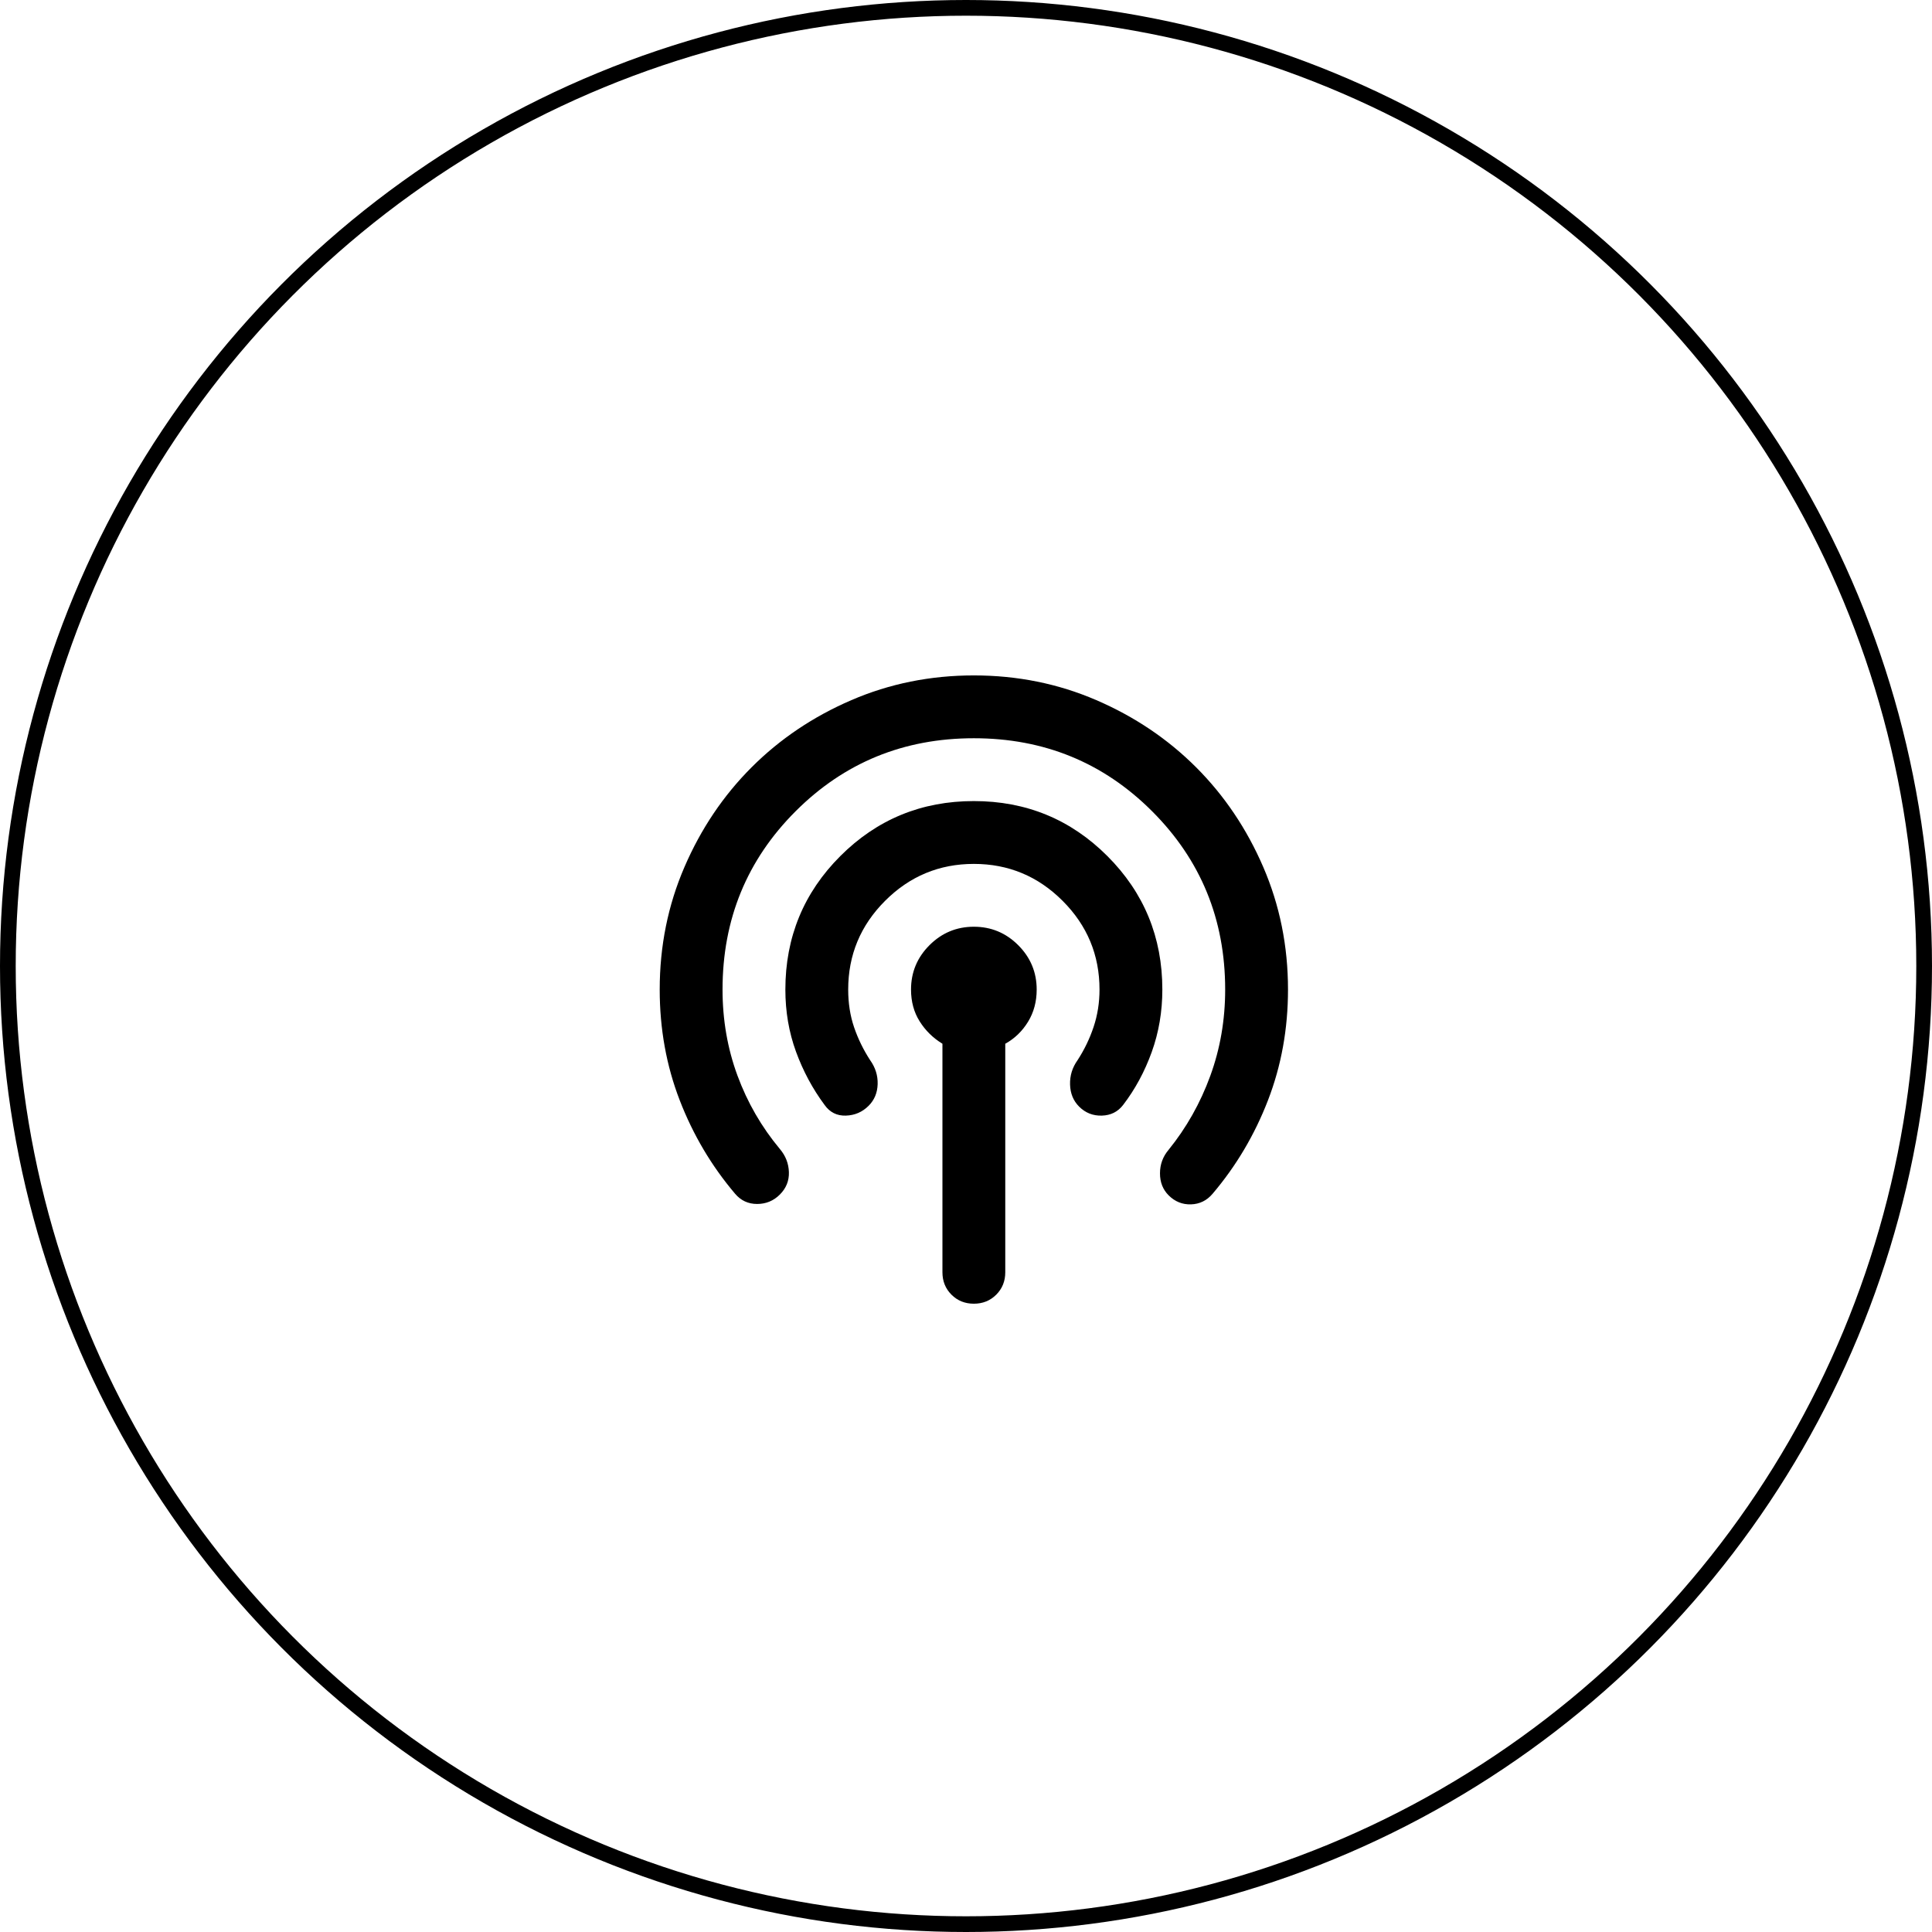
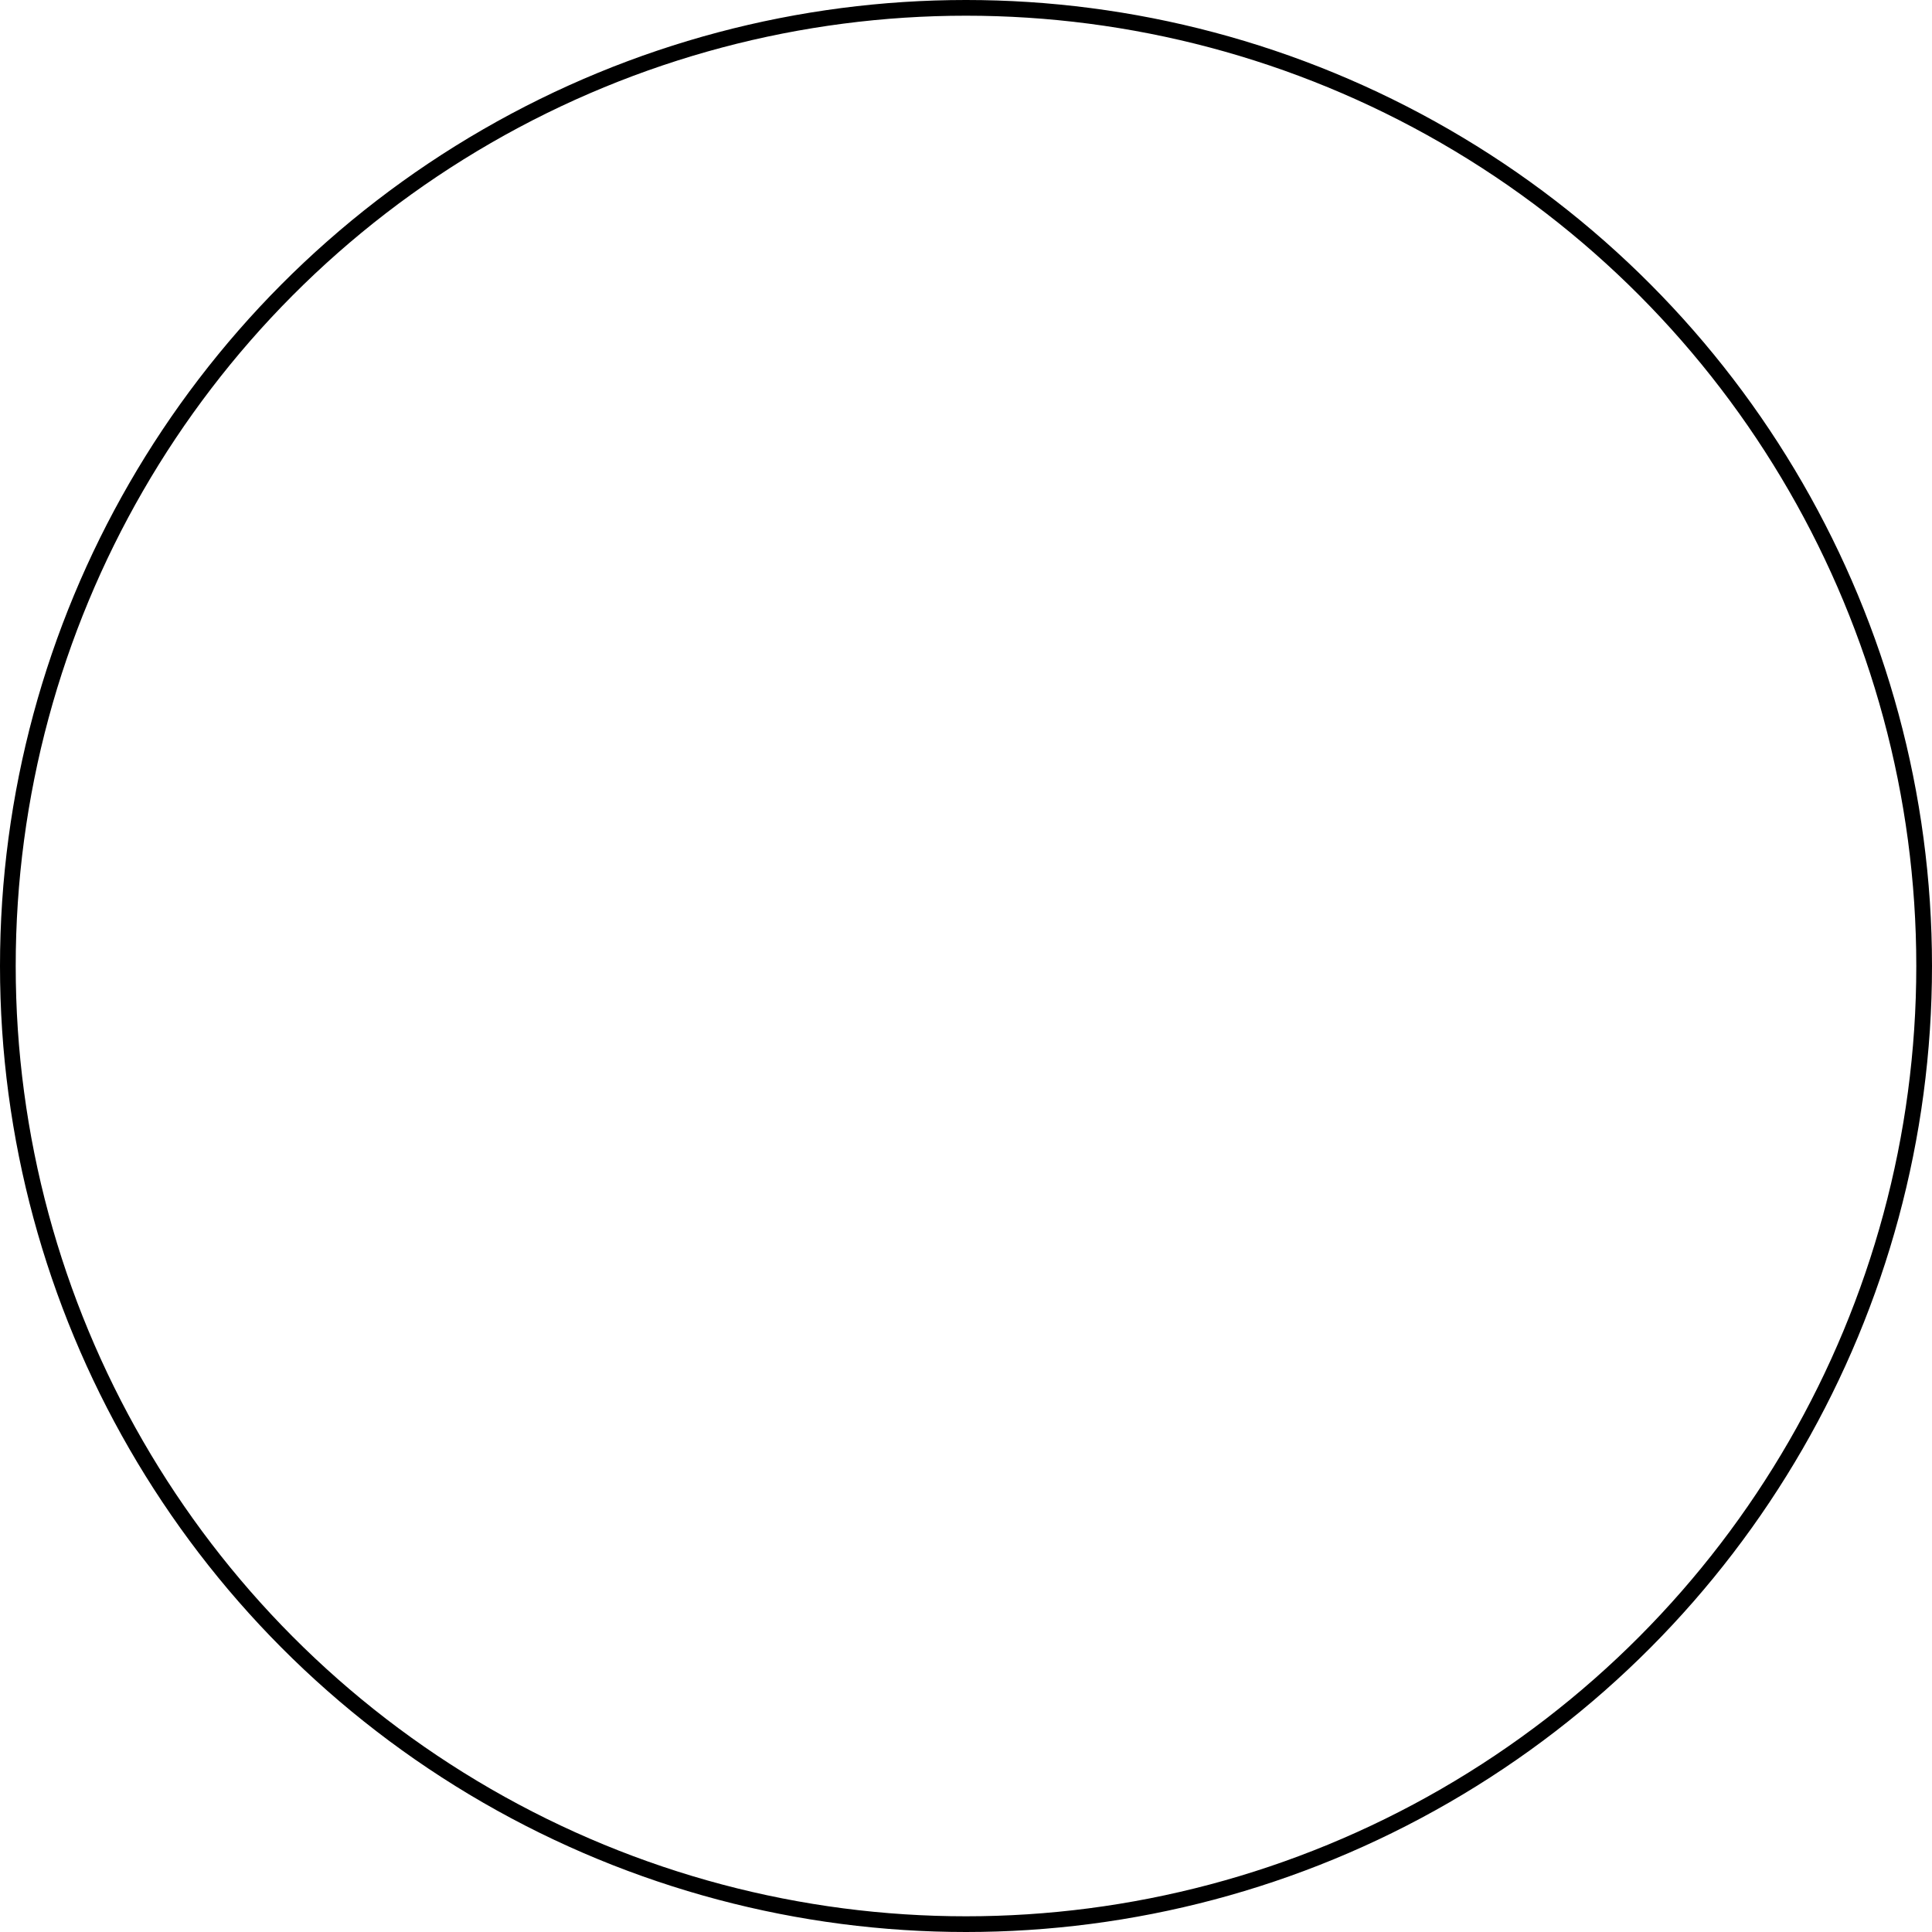
<svg xmlns="http://www.w3.org/2000/svg" width="123" height="123" viewBox="0 0 123 123" fill="none">
  <circle cx="61.5" cy="61.5" r="61" stroke="black" />
-   <path d="M60 81V66.45C59.4 66.083 58.917 65.608 58.55 65.025C58.183 64.442 58 63.767 58 63C58 61.9 58.392 60.958 59.175 60.175C59.958 59.392 60.9 59 62 59C63.1 59 64.042 59.392 64.825 60.175C65.608 60.958 66 61.9 66 63C66 63.767 65.817 64.45 65.45 65.05C65.083 65.65 64.6 66.117 64 66.45V81C64 81.567 63.808 82.042 63.425 82.425C63.042 82.808 62.567 83 62 83C61.433 83 60.958 82.808 60.575 82.425C60.192 82.042 60 81.567 60 81ZM49.65 76.05C49.25 76.45 48.767 76.65 48.2 76.65C47.633 76.65 47.167 76.433 46.8 76C45.3 74.233 44.125 72.25 43.275 70.05C42.425 67.85 42 65.5 42 63C42 60.233 42.525 57.633 43.575 55.2C44.625 52.767 46.05 50.65 47.85 48.85C49.65 47.05 51.767 45.625 54.2 44.575C56.633 43.525 59.233 43 62 43C64.767 43 67.367 43.525 69.8 44.575C72.233 45.625 74.35 47.05 76.15 48.85C77.95 50.65 79.375 52.767 80.425 55.2C81.475 57.633 82 60.233 82 63C82 65.5 81.575 67.85 80.725 70.05C79.875 72.25 78.7 74.233 77.2 76C76.833 76.433 76.375 76.658 75.825 76.675C75.275 76.692 74.8 76.5 74.4 76.1C74.033 75.733 73.85 75.267 73.85 74.7C73.85 74.133 74.033 73.633 74.4 73.2C75.533 71.8 76.417 70.233 77.05 68.5C77.683 66.767 78 64.933 78 63C78 58.533 76.45 54.75 73.35 51.65C70.25 48.55 66.467 47 62 47C57.533 47 53.75 48.55 50.65 51.65C47.55 54.75 46 58.533 46 63C46 64.933 46.317 66.758 46.95 68.475C47.583 70.192 48.483 71.75 49.65 73.15C50.017 73.583 50.208 74.075 50.225 74.625C50.242 75.175 50.05 75.65 49.65 76.05ZM55.3 70.4C54.9 70.8 54.417 71.008 53.85 71.025C53.283 71.042 52.833 70.817 52.5 70.35C51.733 69.317 51.125 68.183 50.675 66.95C50.225 65.717 50 64.4 50 63C50 59.667 51.167 56.833 53.5 54.5C55.833 52.167 58.667 51 62 51C65.333 51 68.167 52.167 70.5 54.5C72.833 56.833 74 59.667 74 63C74 64.4 73.775 65.725 73.325 66.975C72.875 68.225 72.267 69.35 71.5 70.35C71.167 70.783 70.717 71.008 70.15 71.025C69.583 71.042 69.1 70.85 68.7 70.45C68.333 70.083 68.142 69.617 68.125 69.05C68.108 68.483 68.267 67.967 68.6 67.5C69.033 66.833 69.375 66.125 69.625 65.375C69.875 64.625 70 63.833 70 63C70 60.8 69.217 58.917 67.65 57.35C66.083 55.783 64.2 55 62 55C59.8 55 57.917 55.783 56.35 57.35C54.783 58.917 54 60.8 54 63C54 63.867 54.125 64.667 54.375 65.4C54.625 66.133 54.967 66.833 55.4 67.5C55.733 67.967 55.892 68.475 55.875 69.025C55.858 69.575 55.667 70.033 55.3 70.4Z" fill="black" />
</svg>